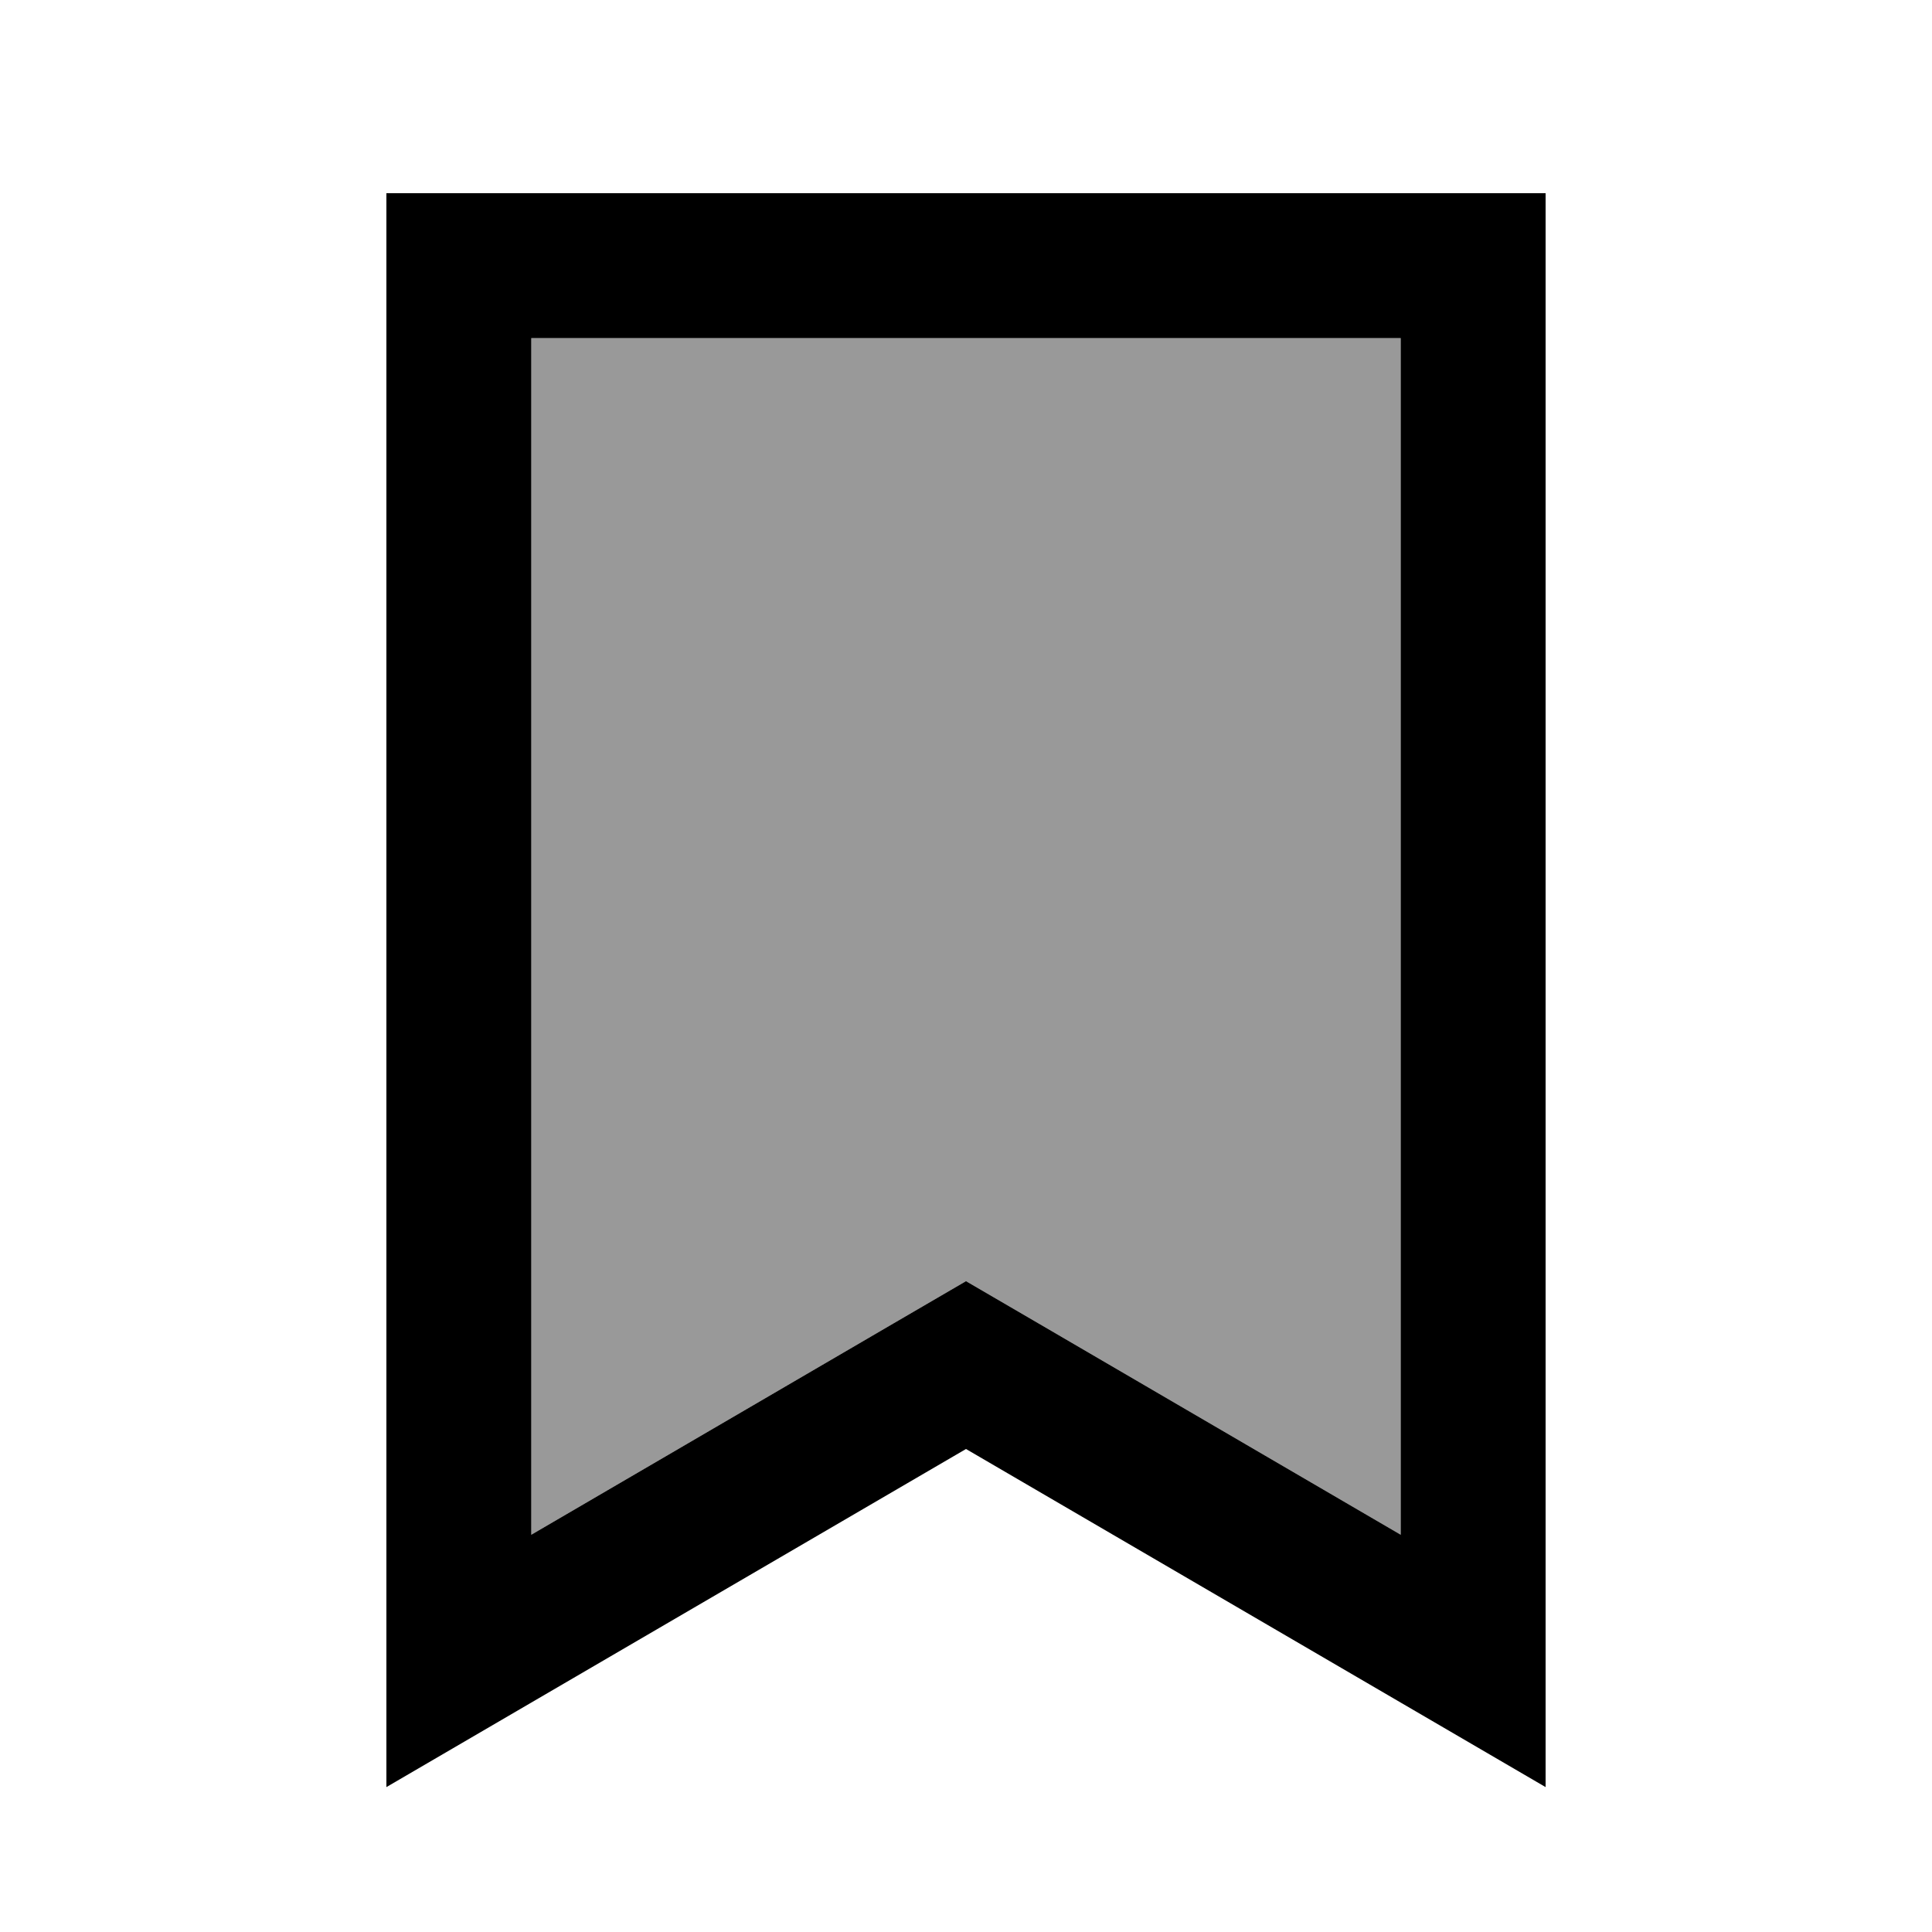
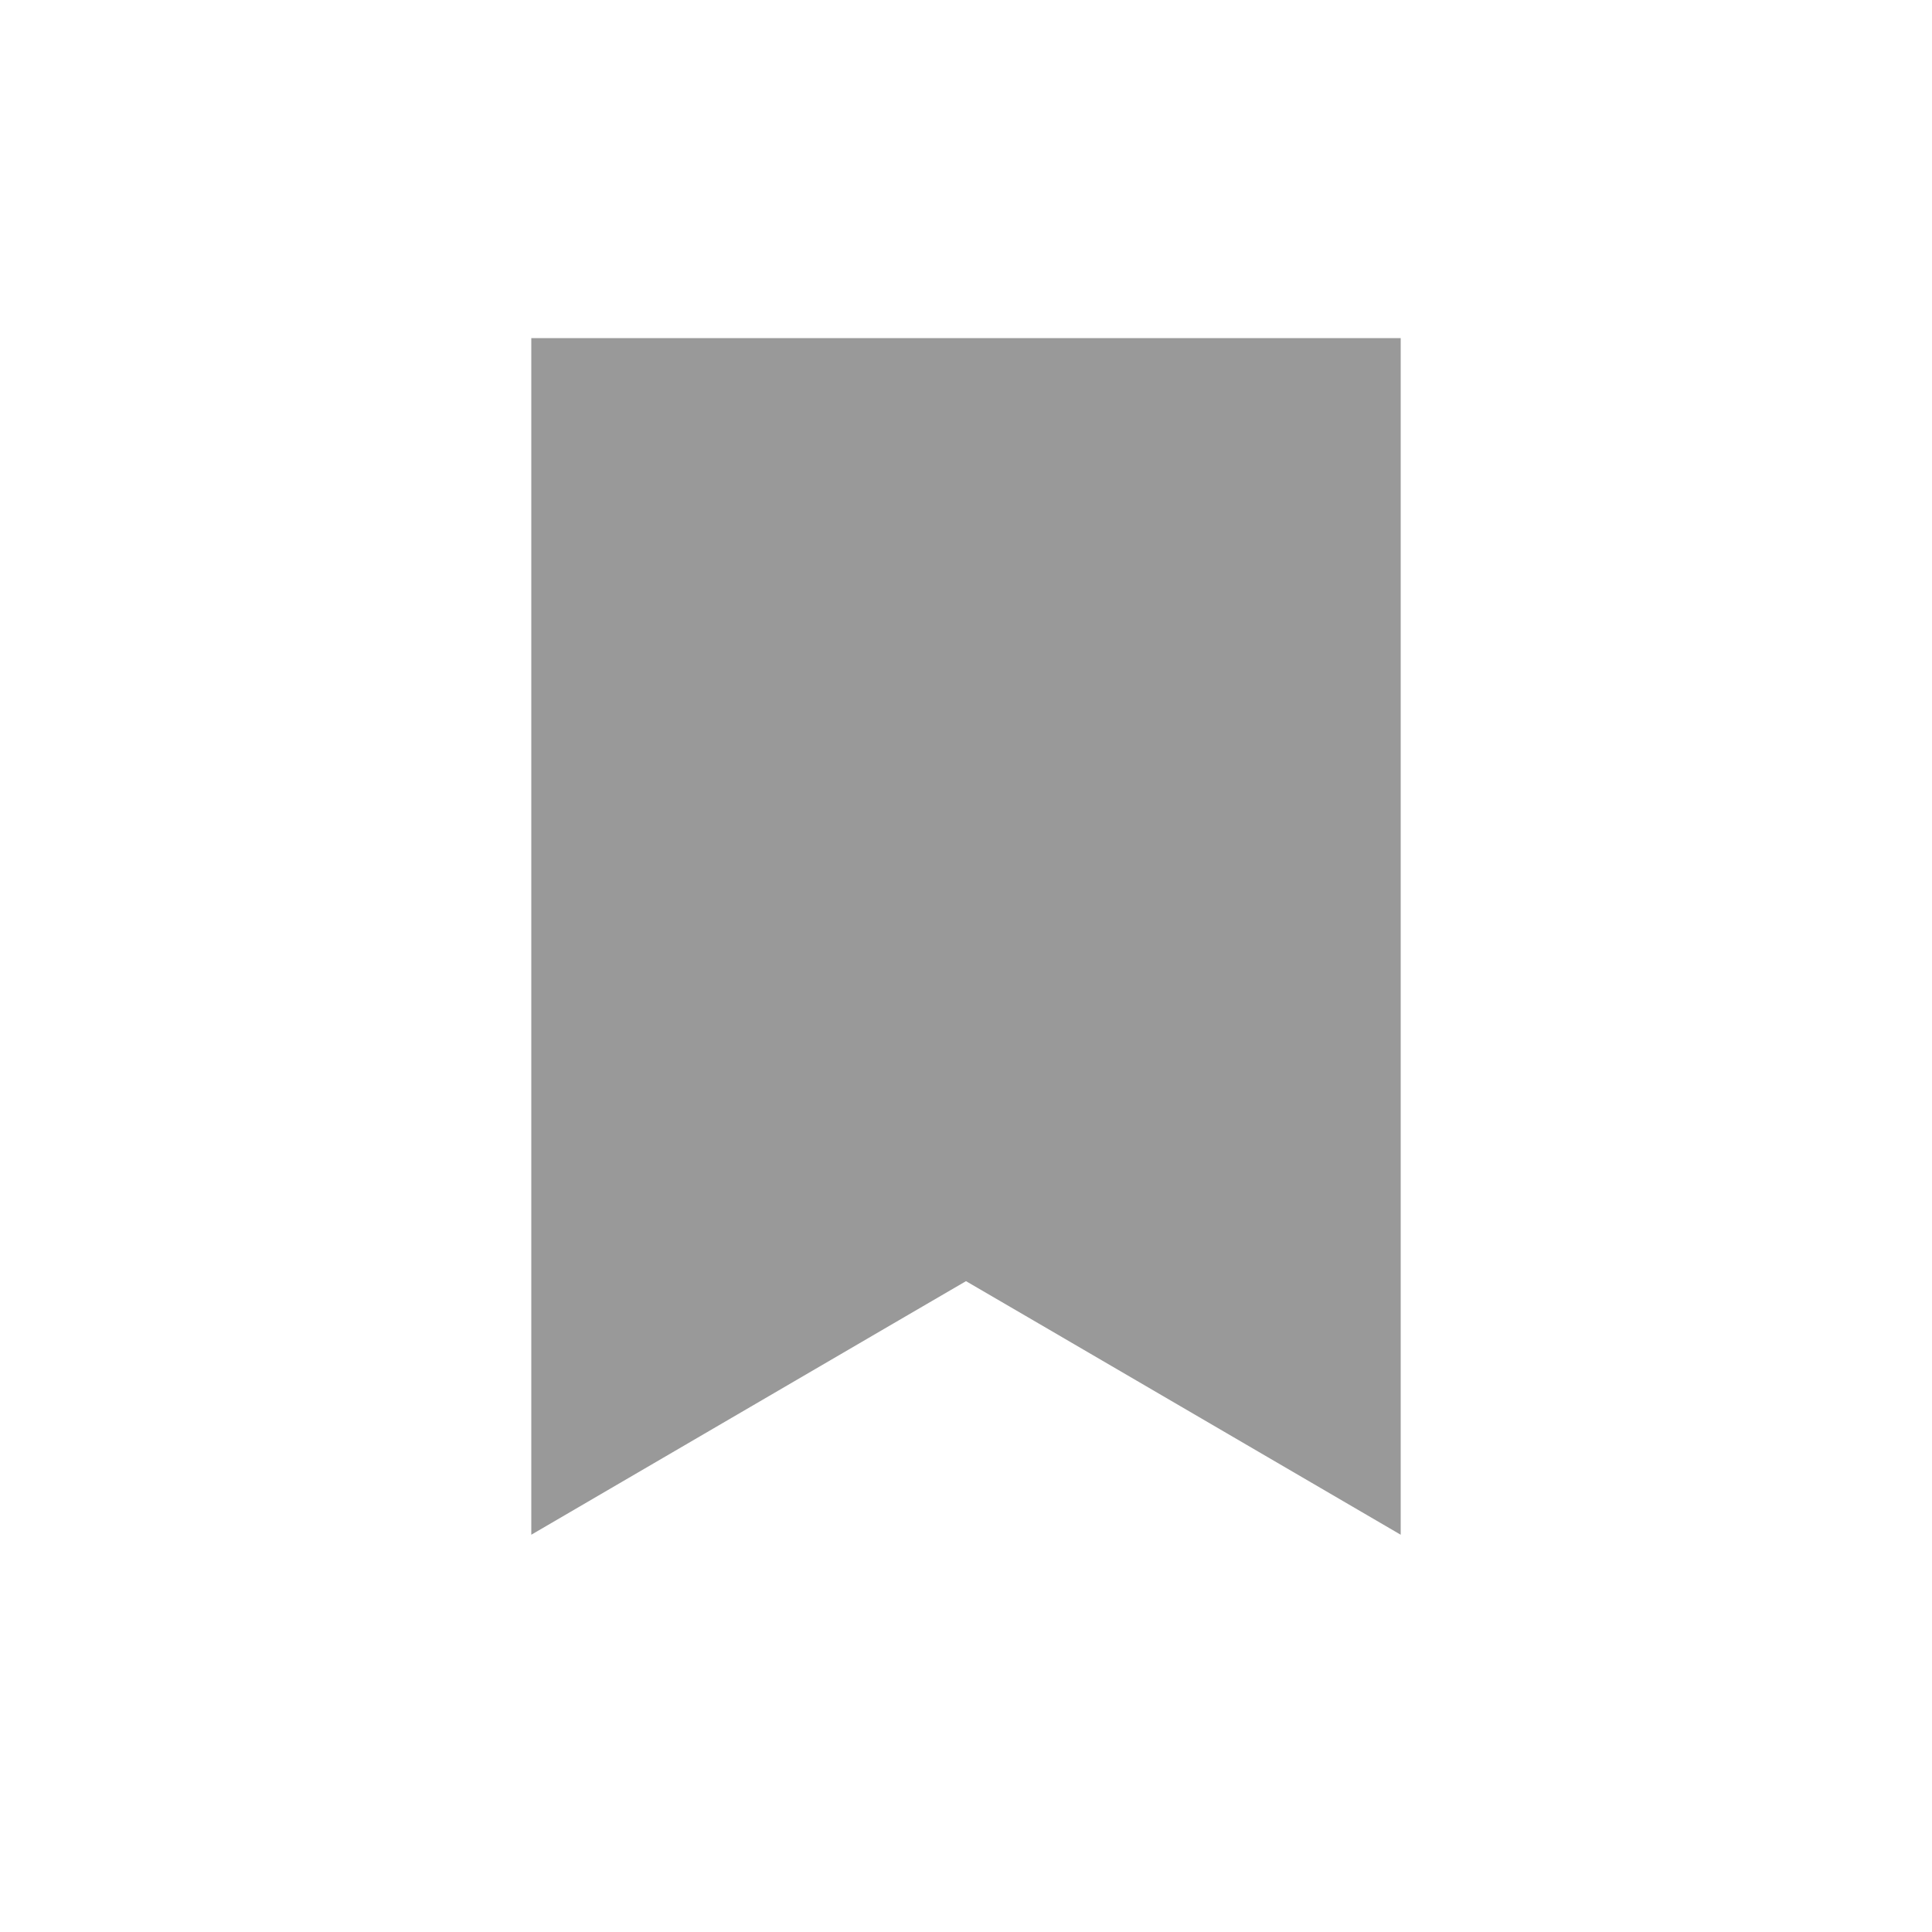
<svg xmlns="http://www.w3.org/2000/svg" viewBox="0 0 640 640">
  <path opacity=".4" fill="currentColor" d="M176 112L176 508.4L295.8 438.5L320 424.4L344.2 438.5L464 508.4L464 112L176 112z" />
-   <path fill="currentColor" d="M320 424.4L344.2 438.5L464 508.4L464 112L176 112L176 508.4L295.8 438.5L320 424.4zM176 564L128 592L128 64L512 64L512 592L320 480L176 564z" />
</svg>